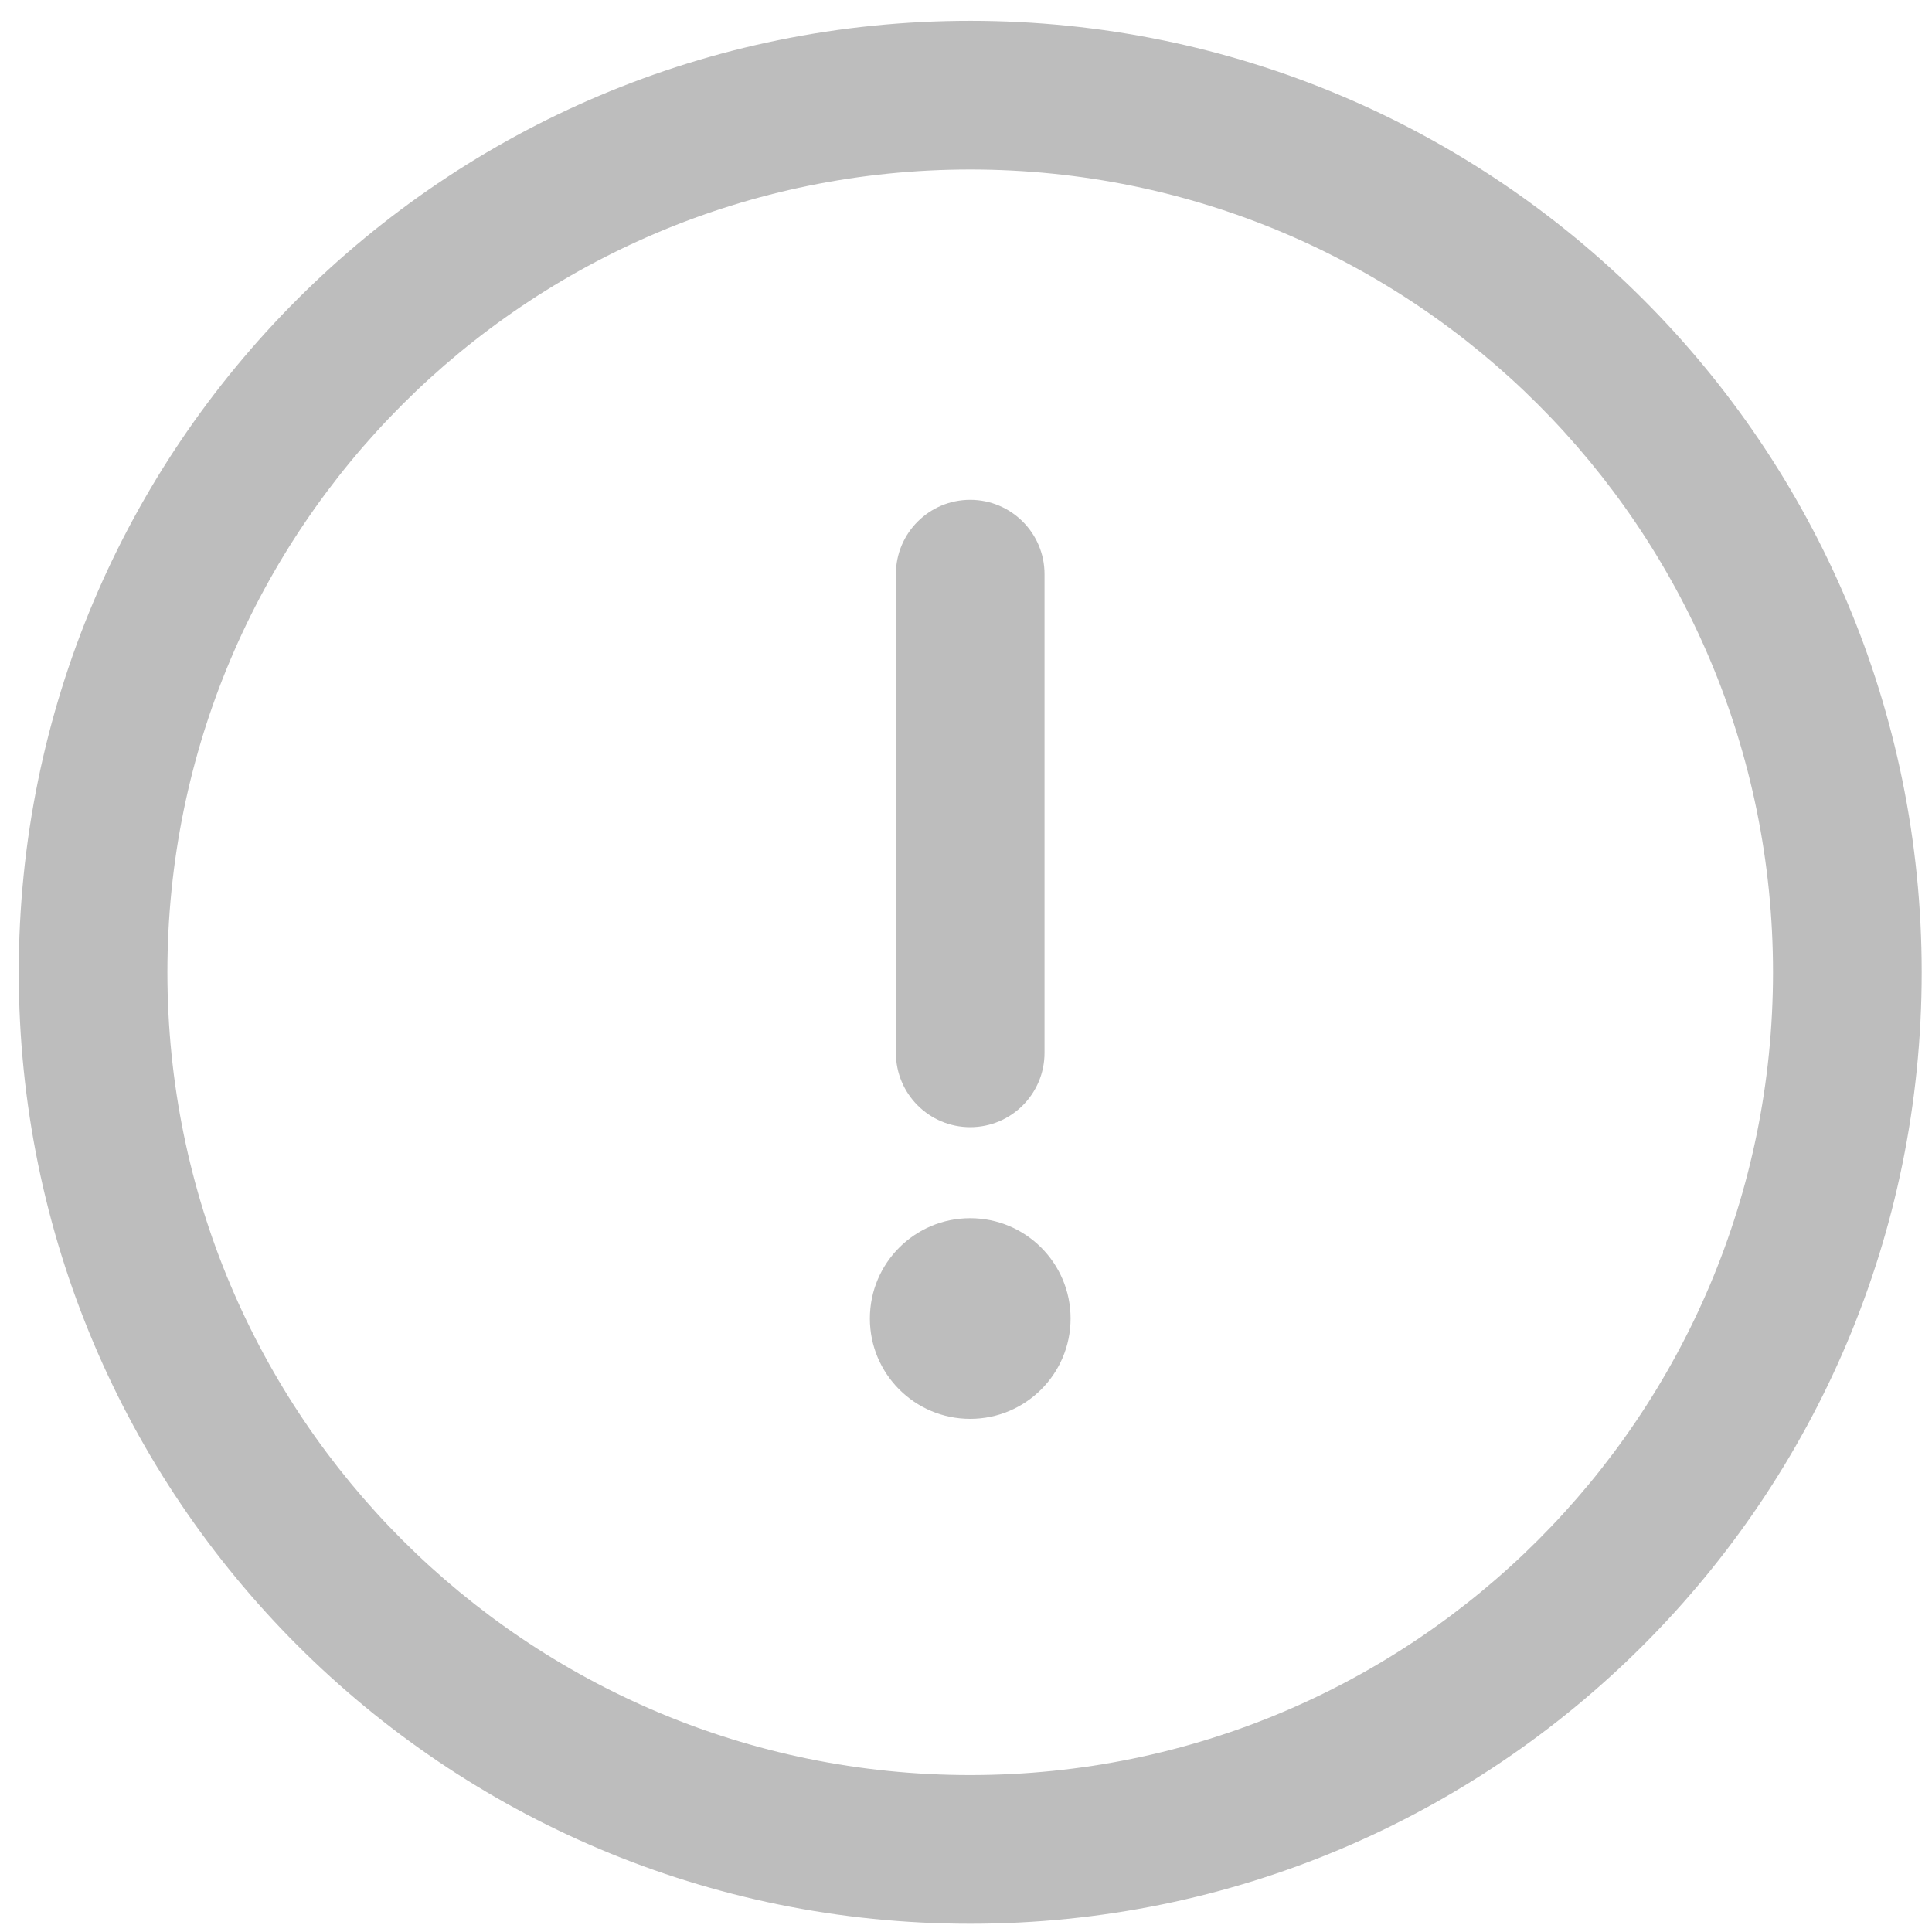
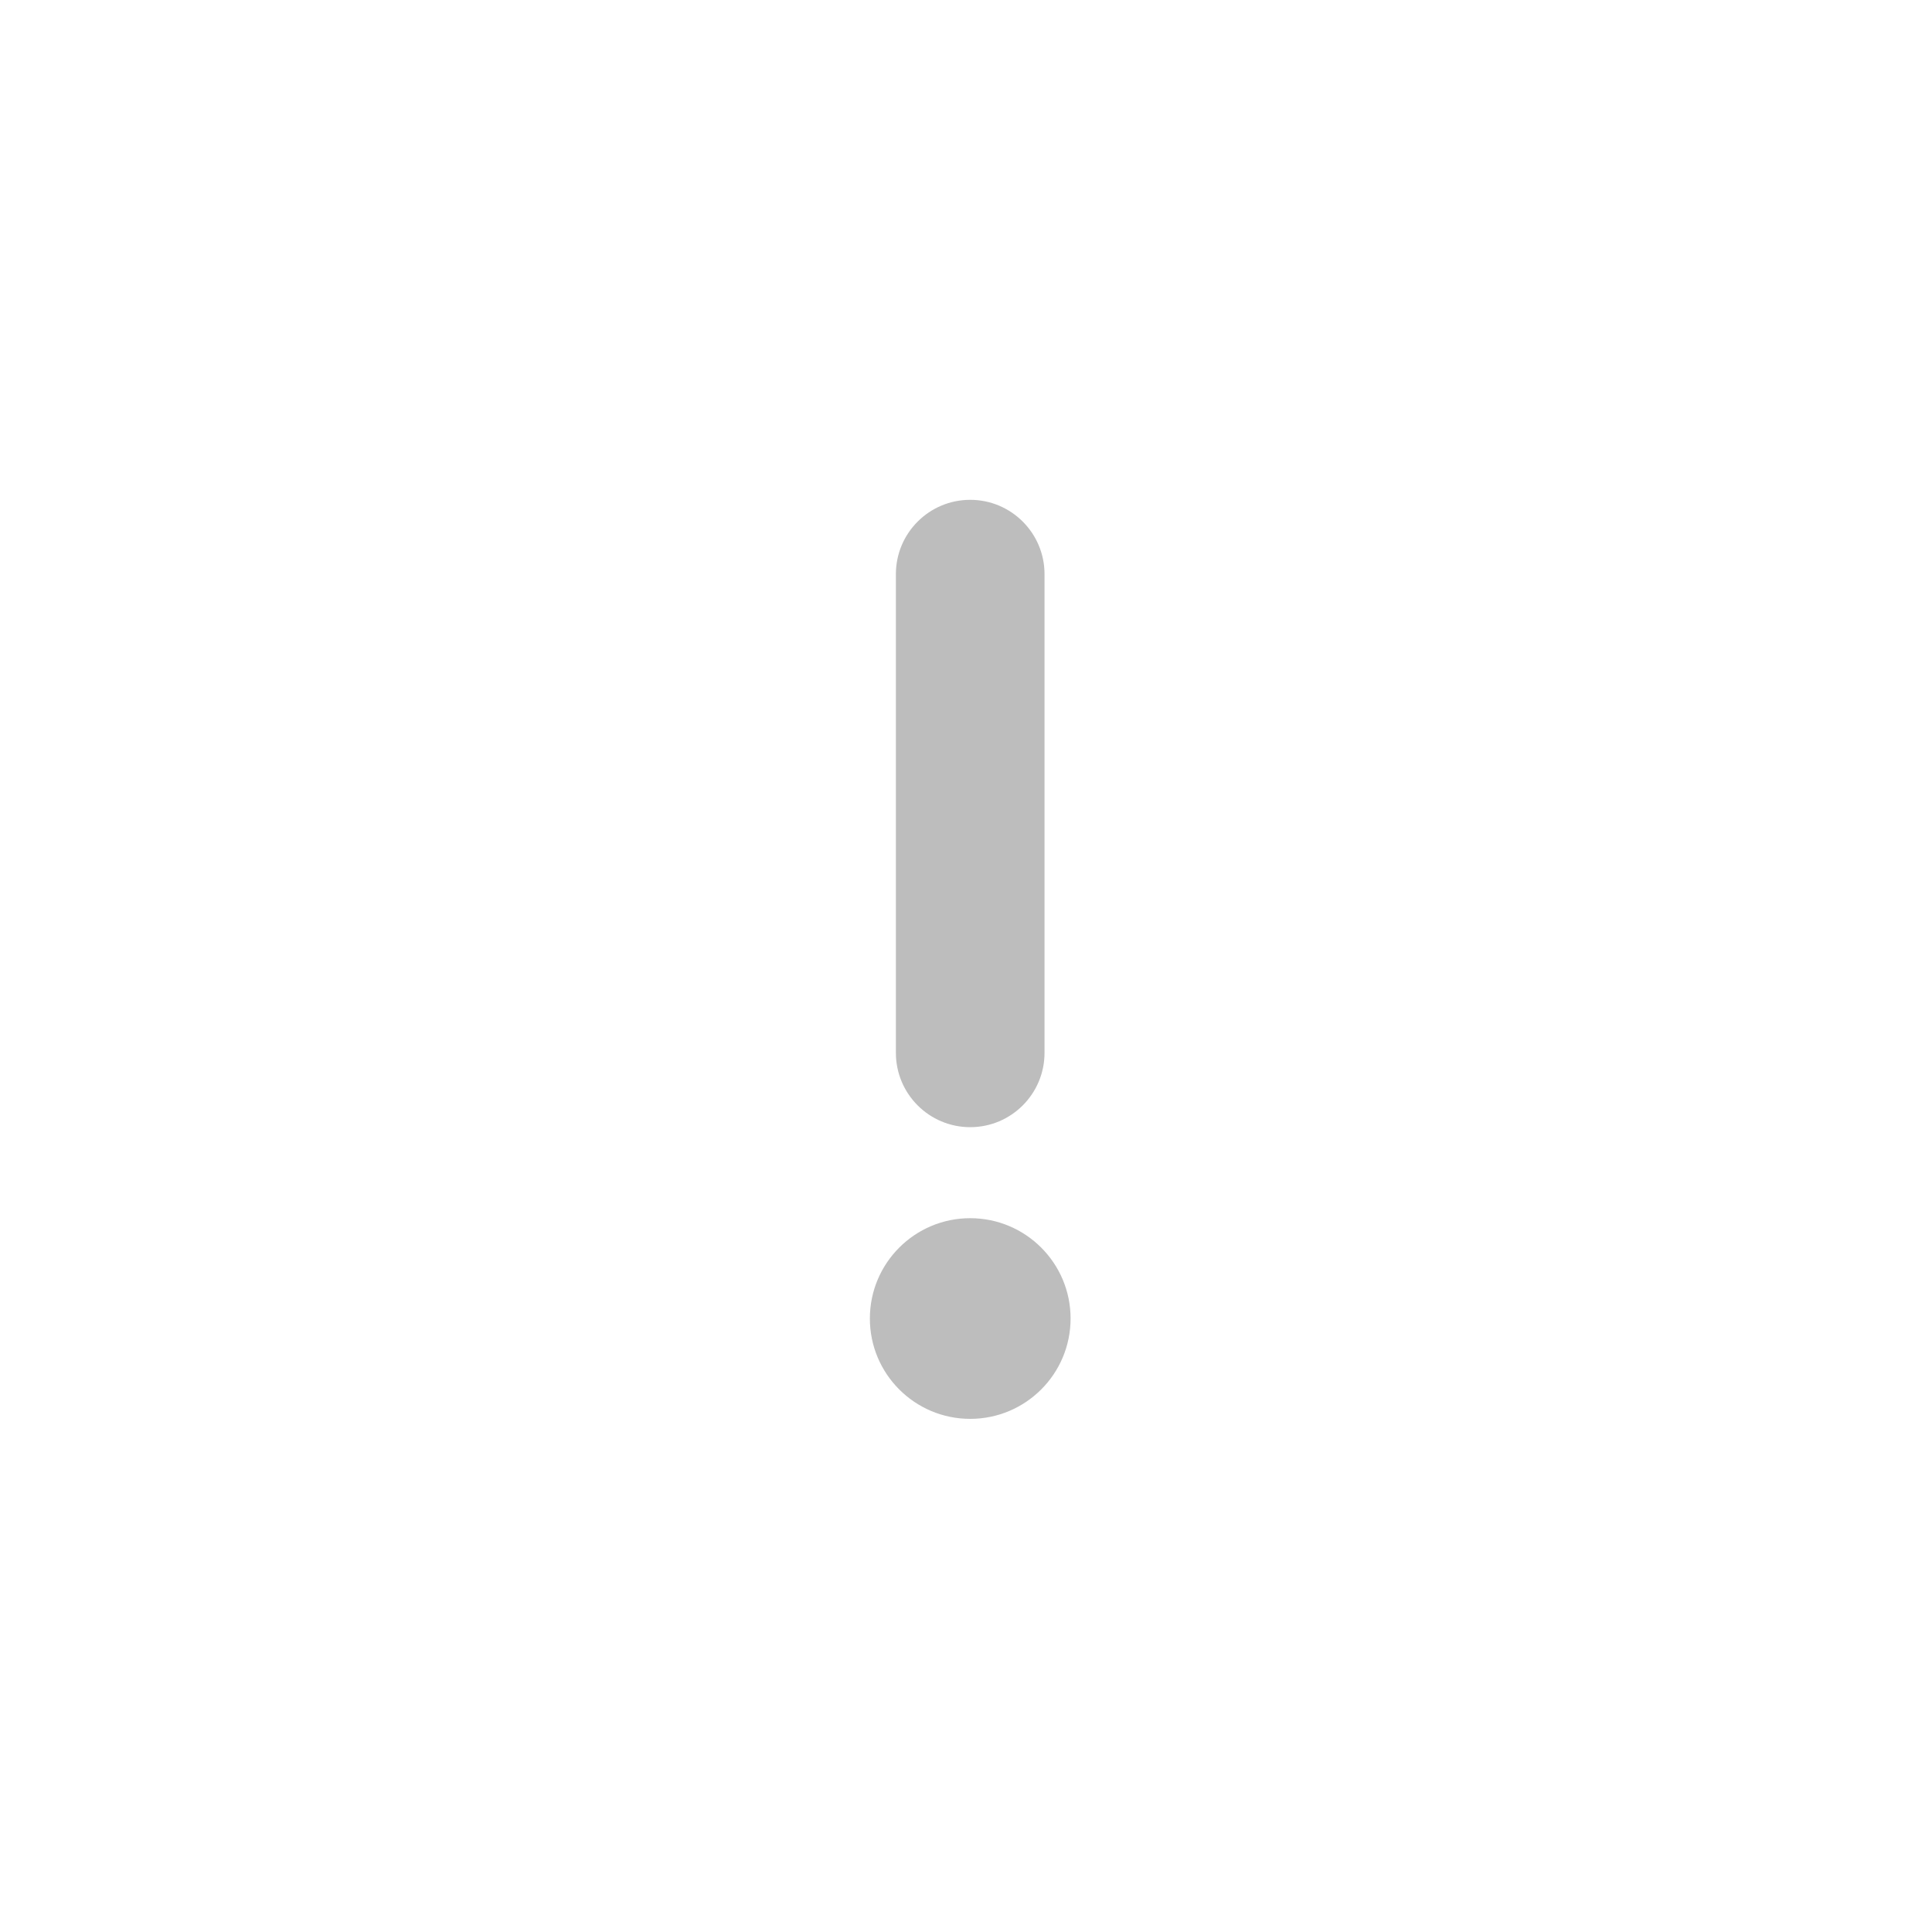
<svg xmlns="http://www.w3.org/2000/svg" width="45" height="45" viewBox="0 0 45 45" fill="none">
  <g clip-path="url(#clip0_782_2608)">
-     <path d="M22.598 0.485C10.348 0.485 0.437 10.398 0.437 22.646C0.437 34.896 10.349 44.808 22.598 44.808C34.848 44.808 44.76 34.895 44.76 22.646C44.76 10.397 34.847 0.485 22.598 0.485ZM22.598 41.345C12.262 41.345 3.899 32.981 3.899 22.646C3.899 12.311 12.263 3.948 22.598 3.948C32.934 3.948 41.297 12.311 41.297 22.646C41.297 32.982 32.933 41.345 22.598 41.345Z" fill="#BDBDBD" />
    <path d="M22.598 11.642C21.642 11.642 20.867 12.417 20.867 13.373V24.522C20.867 25.479 21.642 26.254 22.598 26.254C23.554 26.254 24.329 25.479 24.329 24.522V13.373C24.329 12.417 23.554 11.642 22.598 11.642Z" fill="#BDBDBD" />
    <path d="M22.598 33.048C23.889 33.048 24.936 32.002 24.936 30.711C24.936 29.42 23.889 28.374 22.598 28.374C21.307 28.374 20.261 29.42 20.261 30.711C20.261 32.002 21.307 33.048 22.598 33.048Z" fill="#BDBDBD" />
  </g>
  <defs>
    <clipPath id="clip0_782_2608">
      <rect width="44.323" height="44.323" fill="white" transform="translate(0.437 0.485)" />
    </clipPath>
  </defs>
</svg>